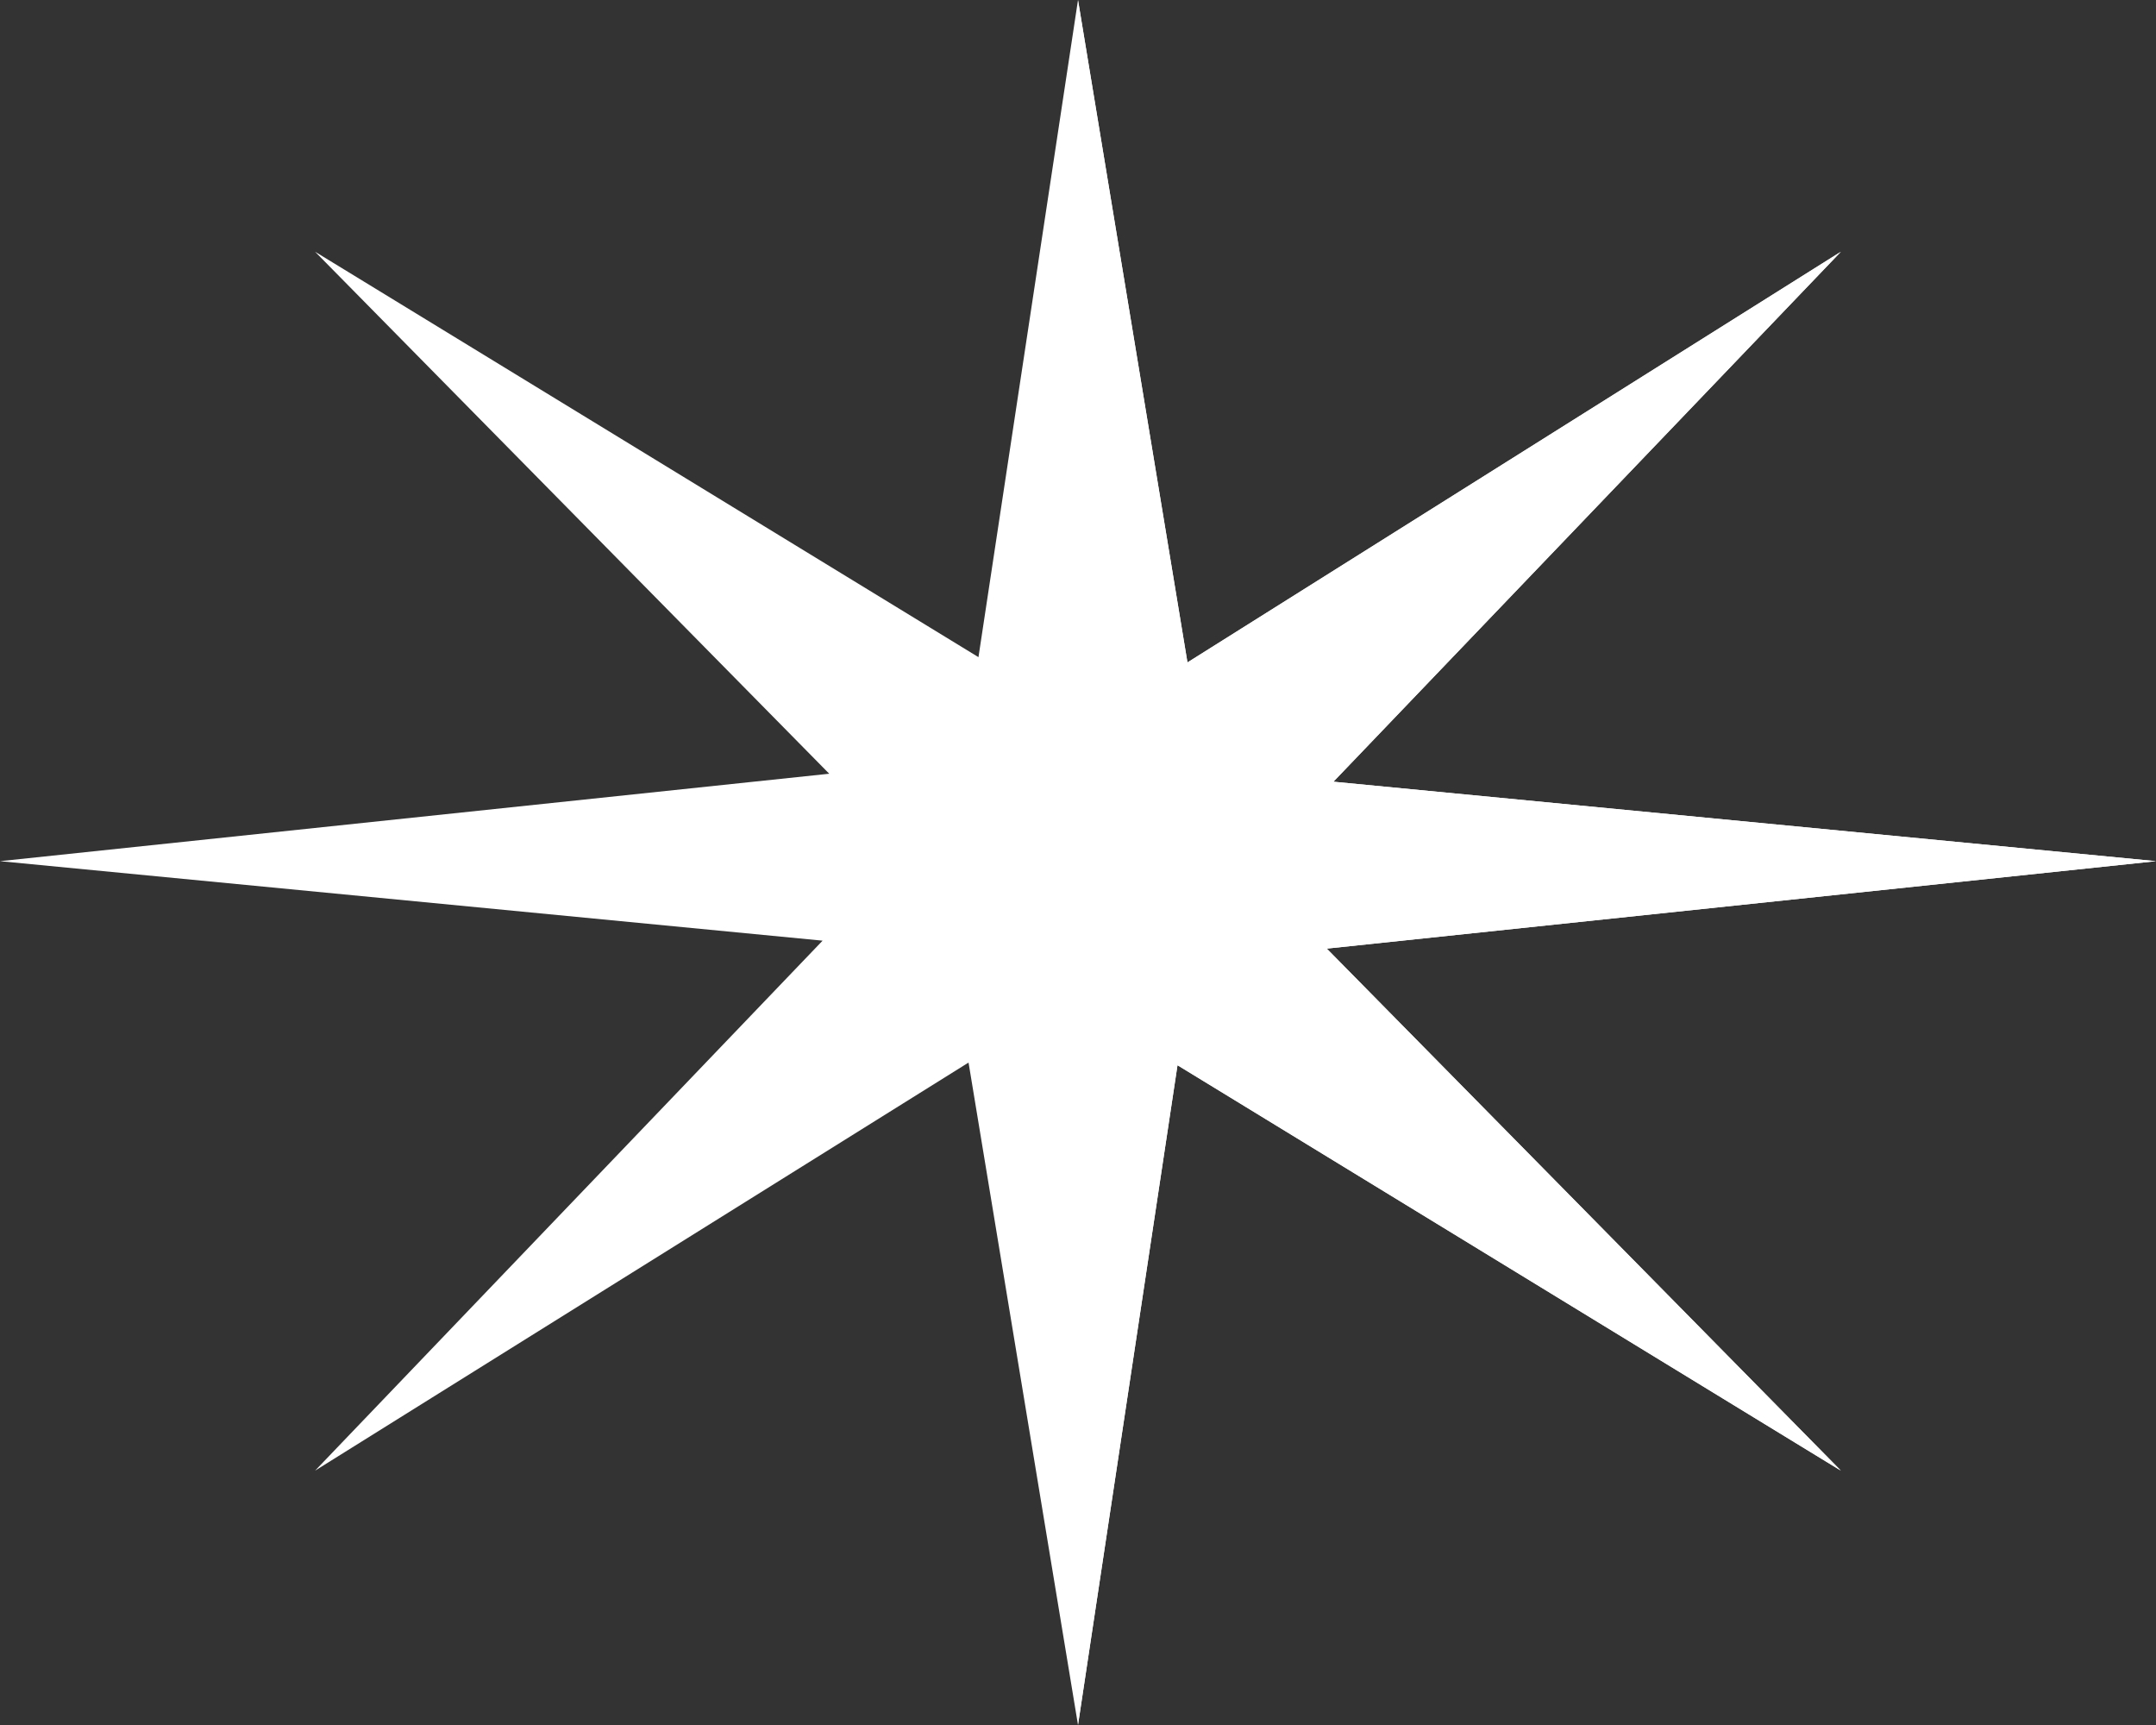
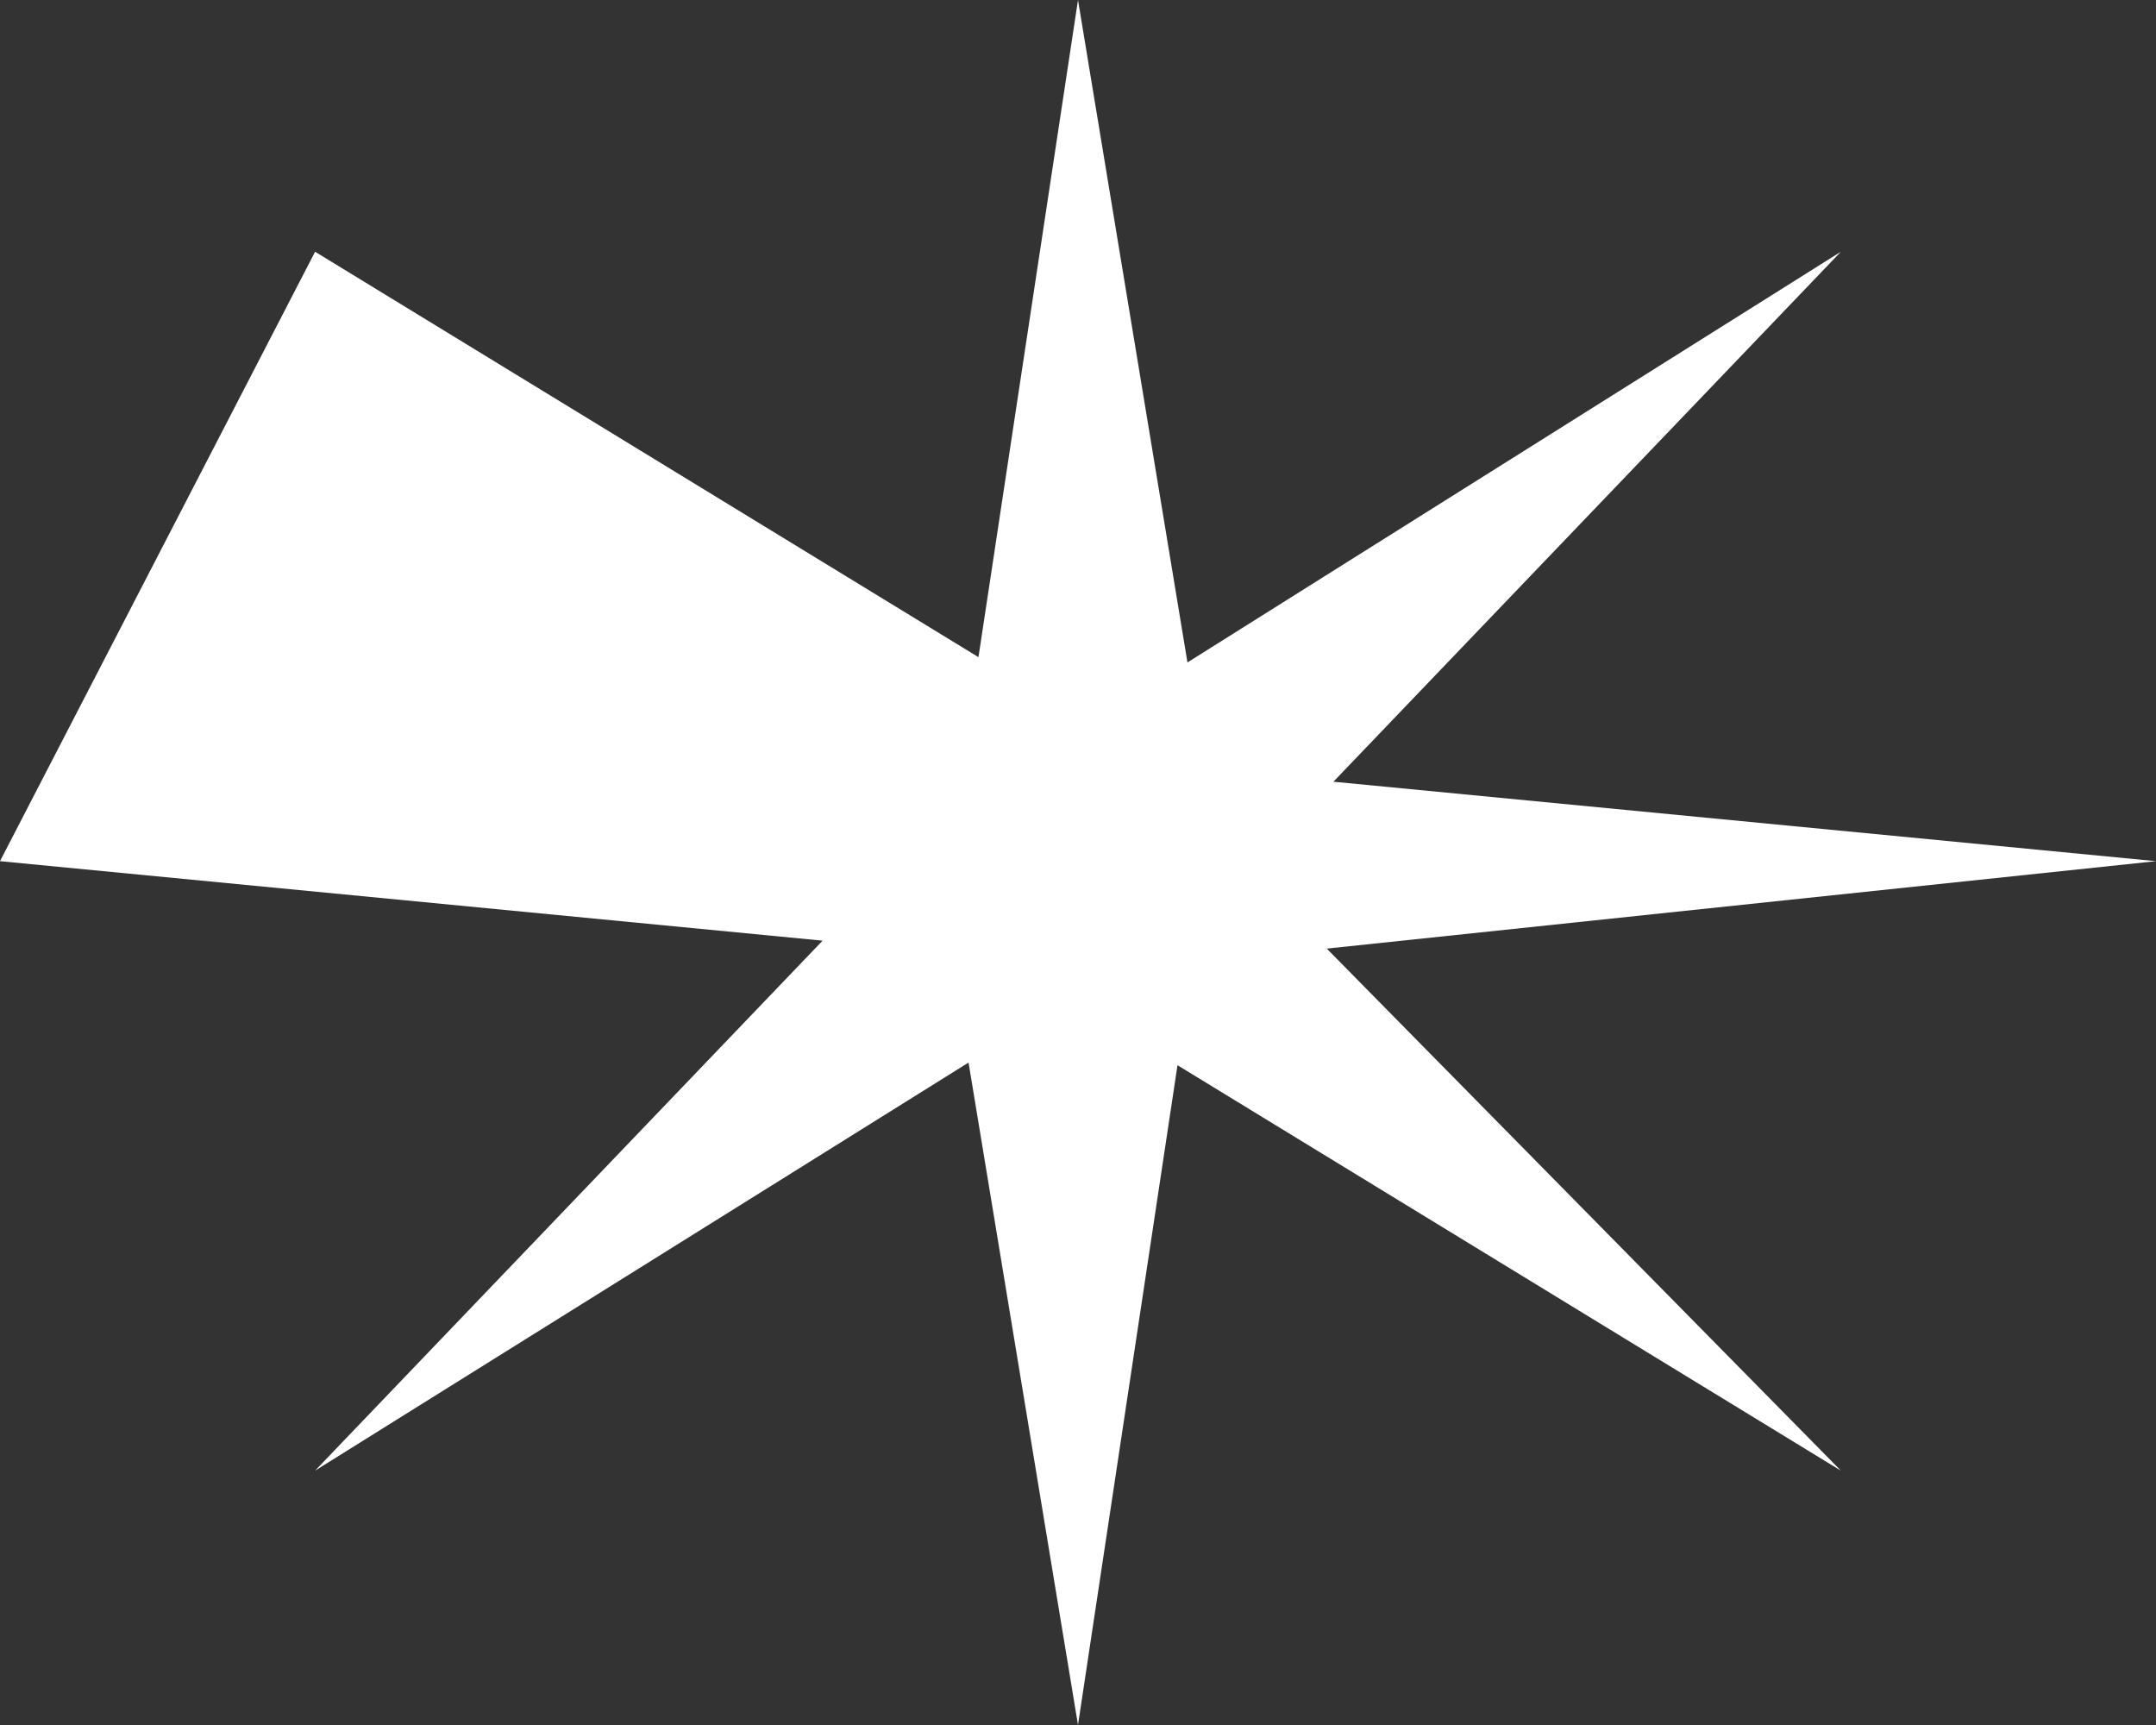
<svg xmlns="http://www.w3.org/2000/svg" width="60" height="48" viewBox="0 0 60 48" fill="none">
  <rect x="0" y="0" width="60" height="48" fill="#333333" stroke="none" />
-   <path fill-rule="evenodd" clip-rule="evenodd" d="M30 0L33.046 18.433L51.23 7.005L37.108 21.752L60 23.963L36.923 26.396L51.23 40.922L32.769 29.641L30 48L26.954 29.567L8.769 40.922L22.892 26.175L0 23.963L23.077 21.53L8.769 7.005L27.23 18.286L30 0Z" fill="white" />
-   <path fill-rule="evenodd" clip-rule="evenodd" d="M30 0L33.046 18.433L51.23 7.005L37.108 21.752L60 23.963L36.923 26.396L51.23 40.922L32.769 29.641L30 48V0Z" fill="white" />
+   <path fill-rule="evenodd" clip-rule="evenodd" d="M30 0L33.046 18.433L51.23 7.005L37.108 21.752L60 23.963L36.923 26.396L51.23 40.922L32.769 29.641L30 48L26.954 29.567L8.769 40.922L22.892 26.175L0 23.963L8.769 7.005L27.23 18.286L30 0Z" fill="white" />
</svg>